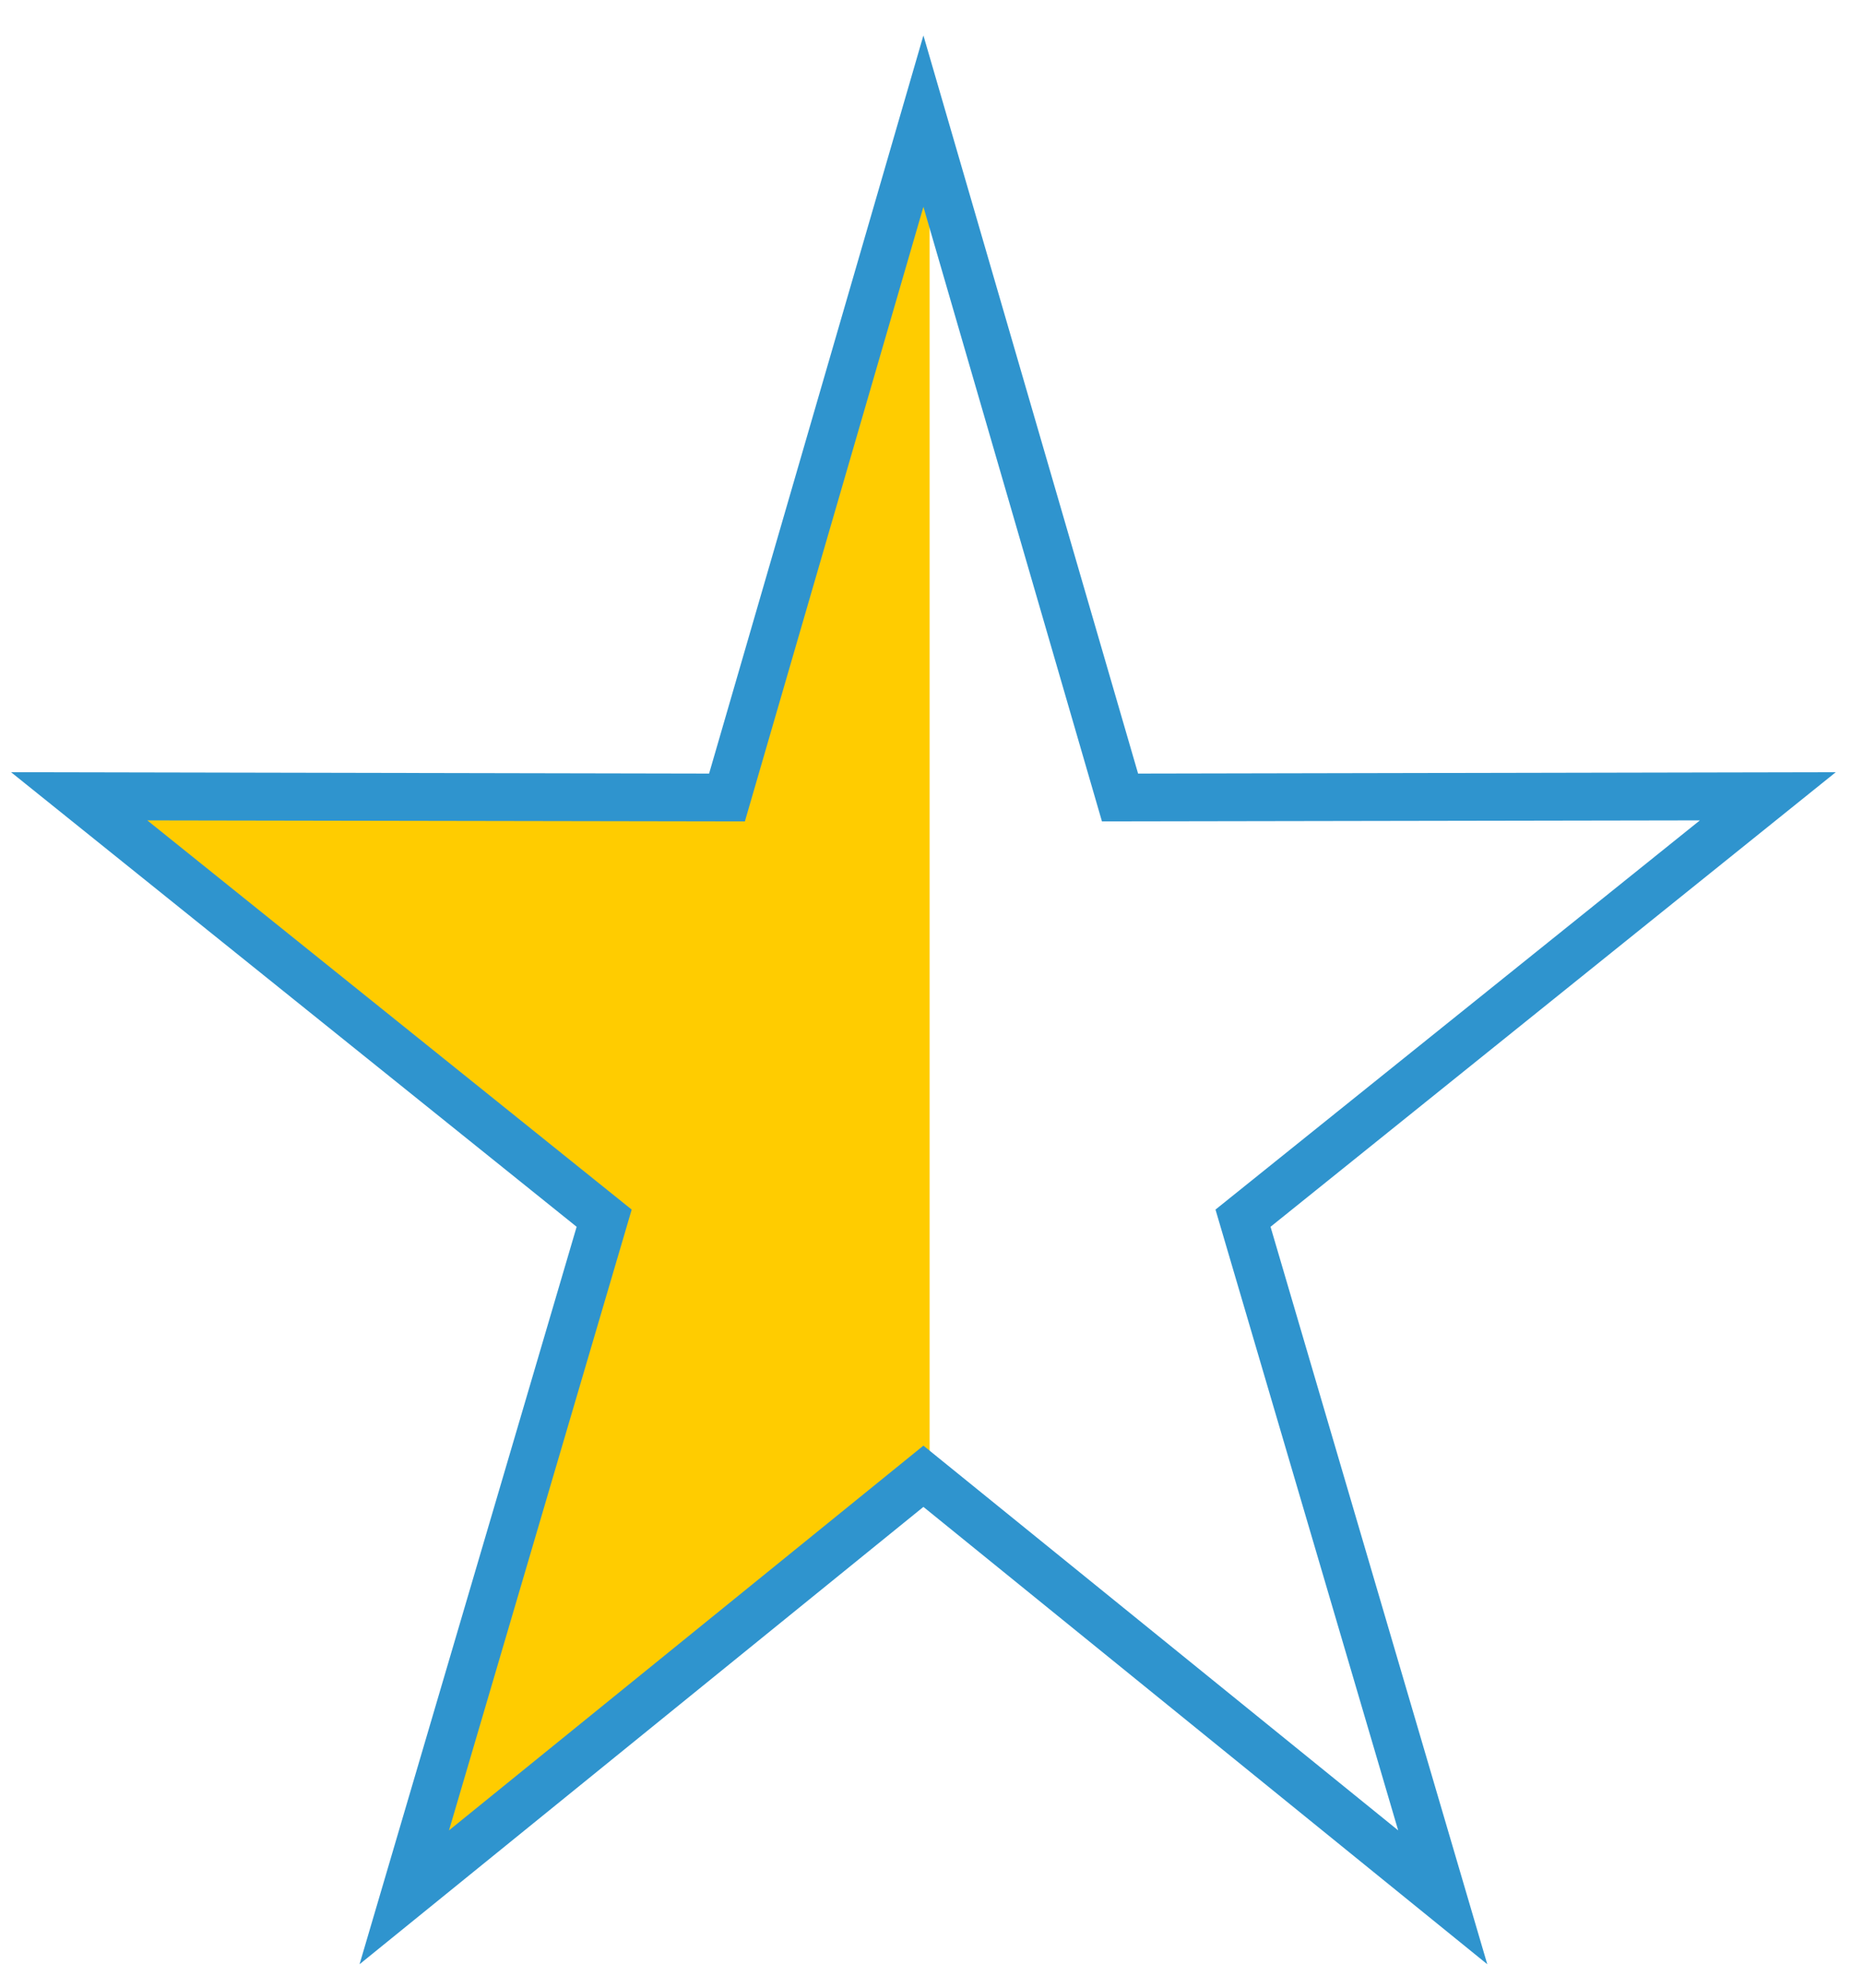
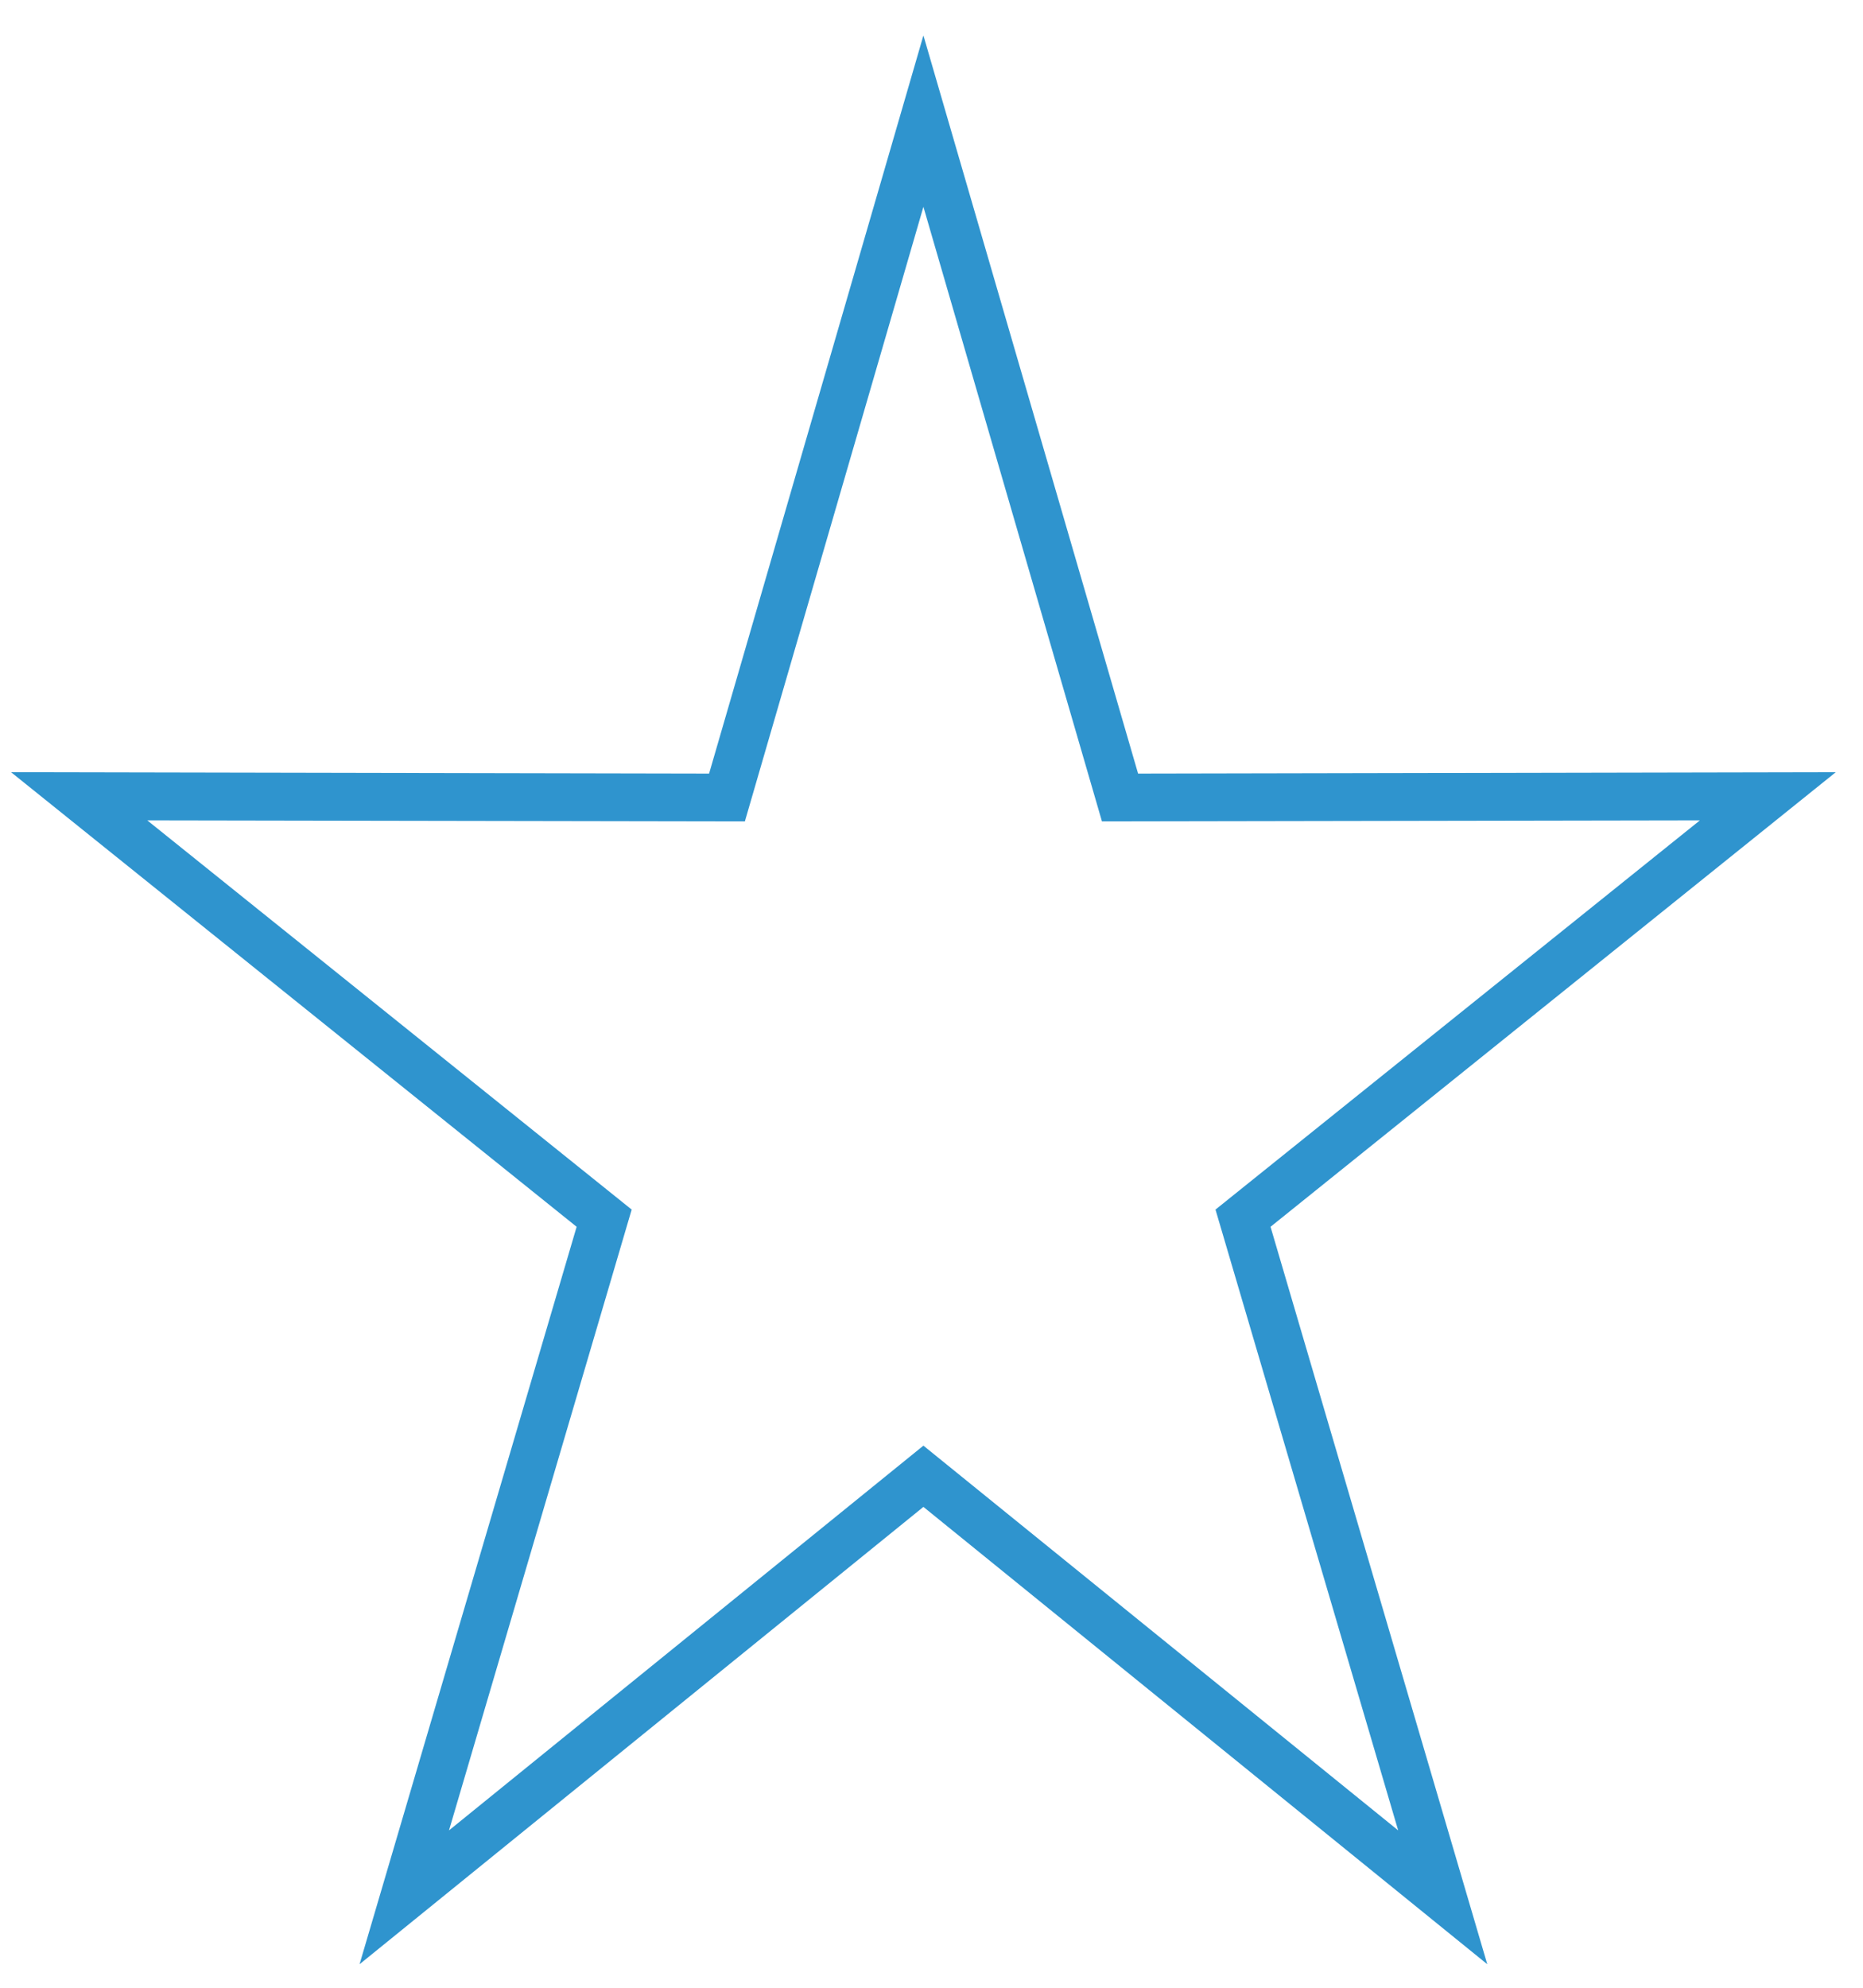
<svg xmlns="http://www.w3.org/2000/svg" xml:space="preserve" width="0.539in" height="0.575in" version="1.0" style="shape-rendering:geometricPrecision; text-rendering:geometricPrecision; image-rendering:optimizeQuality; fill-rule:evenodd; clip-rule:evenodd" viewBox="0 0 5411 5777">
  <defs>
    <style type="text/css">
   
    .fil1 {fill:none}
    .fil2 {fill:#2F94CE}
    .fil0 {fill:#FFCC00}
   
  </style>
    <clipPath id="id0">
-       <path d="M120 120l2580 0 0 5500 -2580 0 0 -5500z" />
-     </clipPath>
+       </clipPath>
  </defs>
  <g id="Layer_x0020_1">
    <g>
  </g>
    <g style="clip-path:url(#id0)">
      <g>
        <path class="fil0" d="M2735 247l586 2018 1908 -4 -1546 1242 593 2015 -1541 -1249 -1542 1249 593 -2015 -1545 -1242 1908 4 586 -2018z" />
      </g>
    </g>
    <path class="fil1" d="M120 120l2580 0 0 5500 -2580 0 0 -5500z" />
-     <rect class="fil1" width="5411" height="5777" />
-     <path class="fil2" d="M2682 103l624 2145 2028 -4 -1643 1321 630 2143 -1639 -1329 -1639 1329 631 -2143 -1644 -1321 2029 4 623 -2145zm0 498l-519 1786 -1737 -3 1408 1131 -531 1804 1379 -1118 1380 1118 -531 -1804 1408 -1131 -1738 3 -519 -1786z" />
+     <path class="fil2" d="M2682 103l624 2145 2028 -4 -1643 1321 630 2143 -1639 -1329 -1639 1329 631 -2143 -1644 -1321 2029 4 623 -2145m0 498l-519 1786 -1737 -3 1408 1131 -531 1804 1379 -1118 1380 1118 -531 -1804 1408 -1131 -1738 3 -519 -1786z" />
  </g>
</svg>